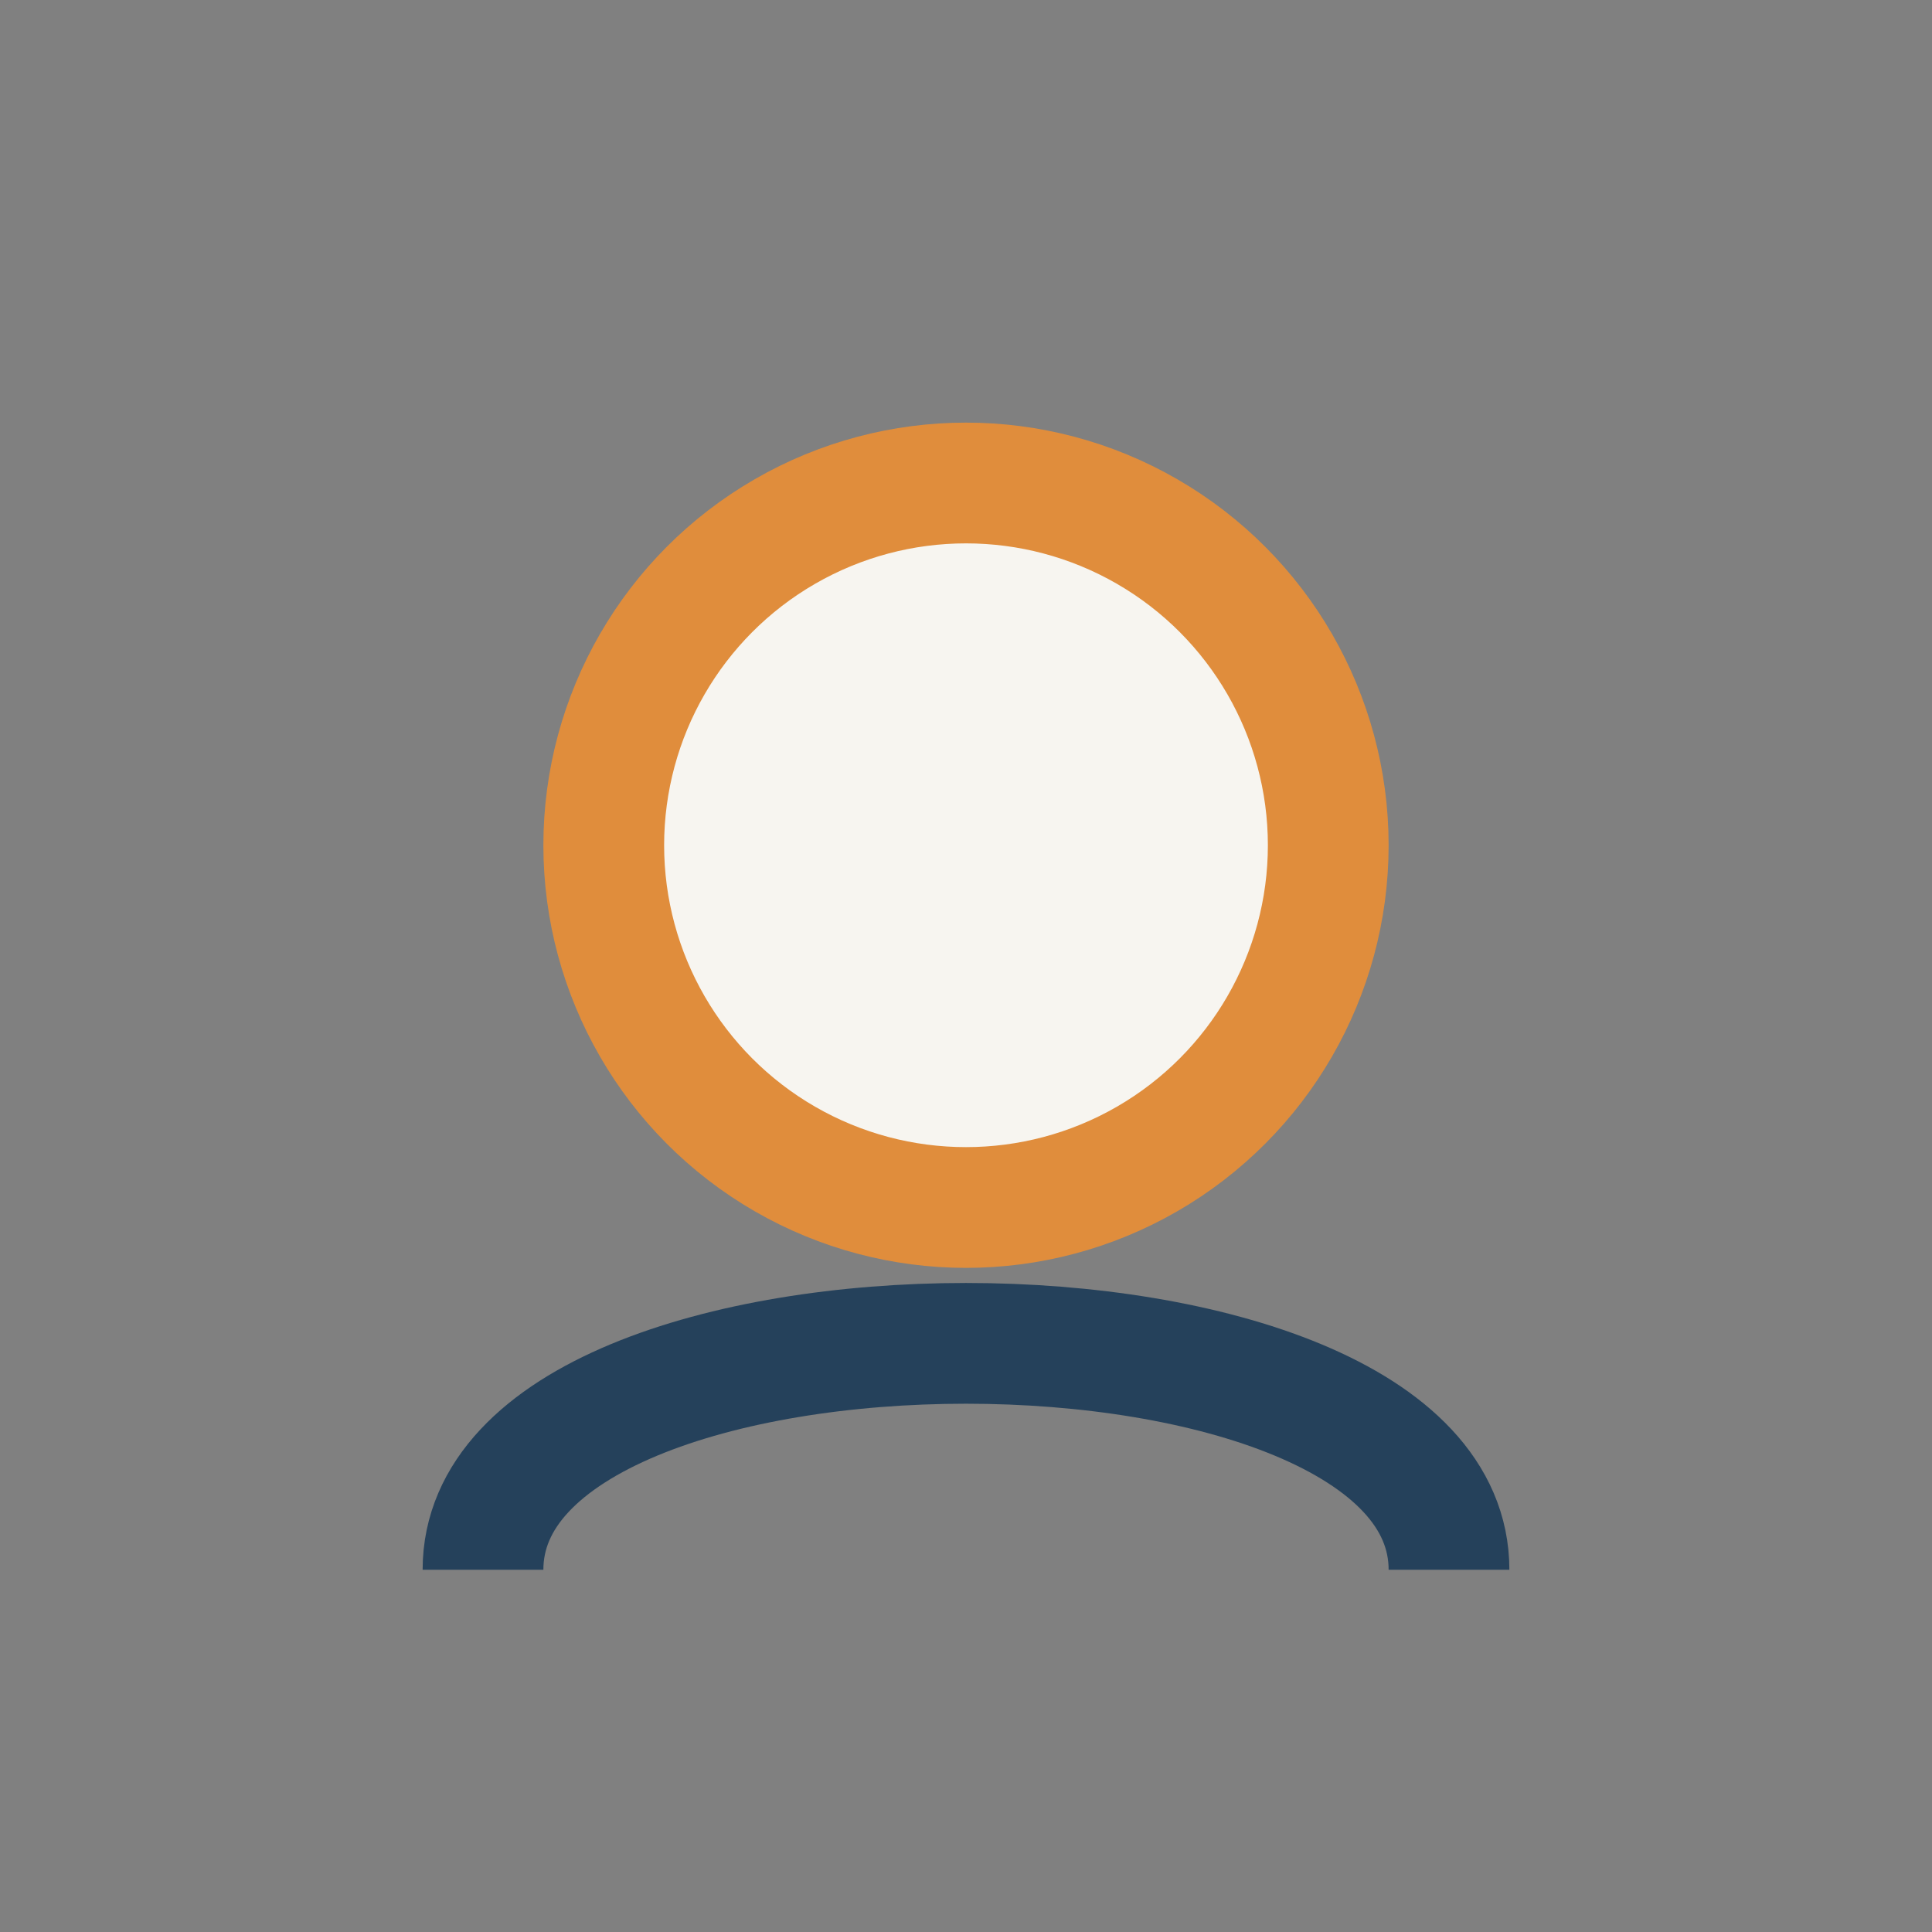
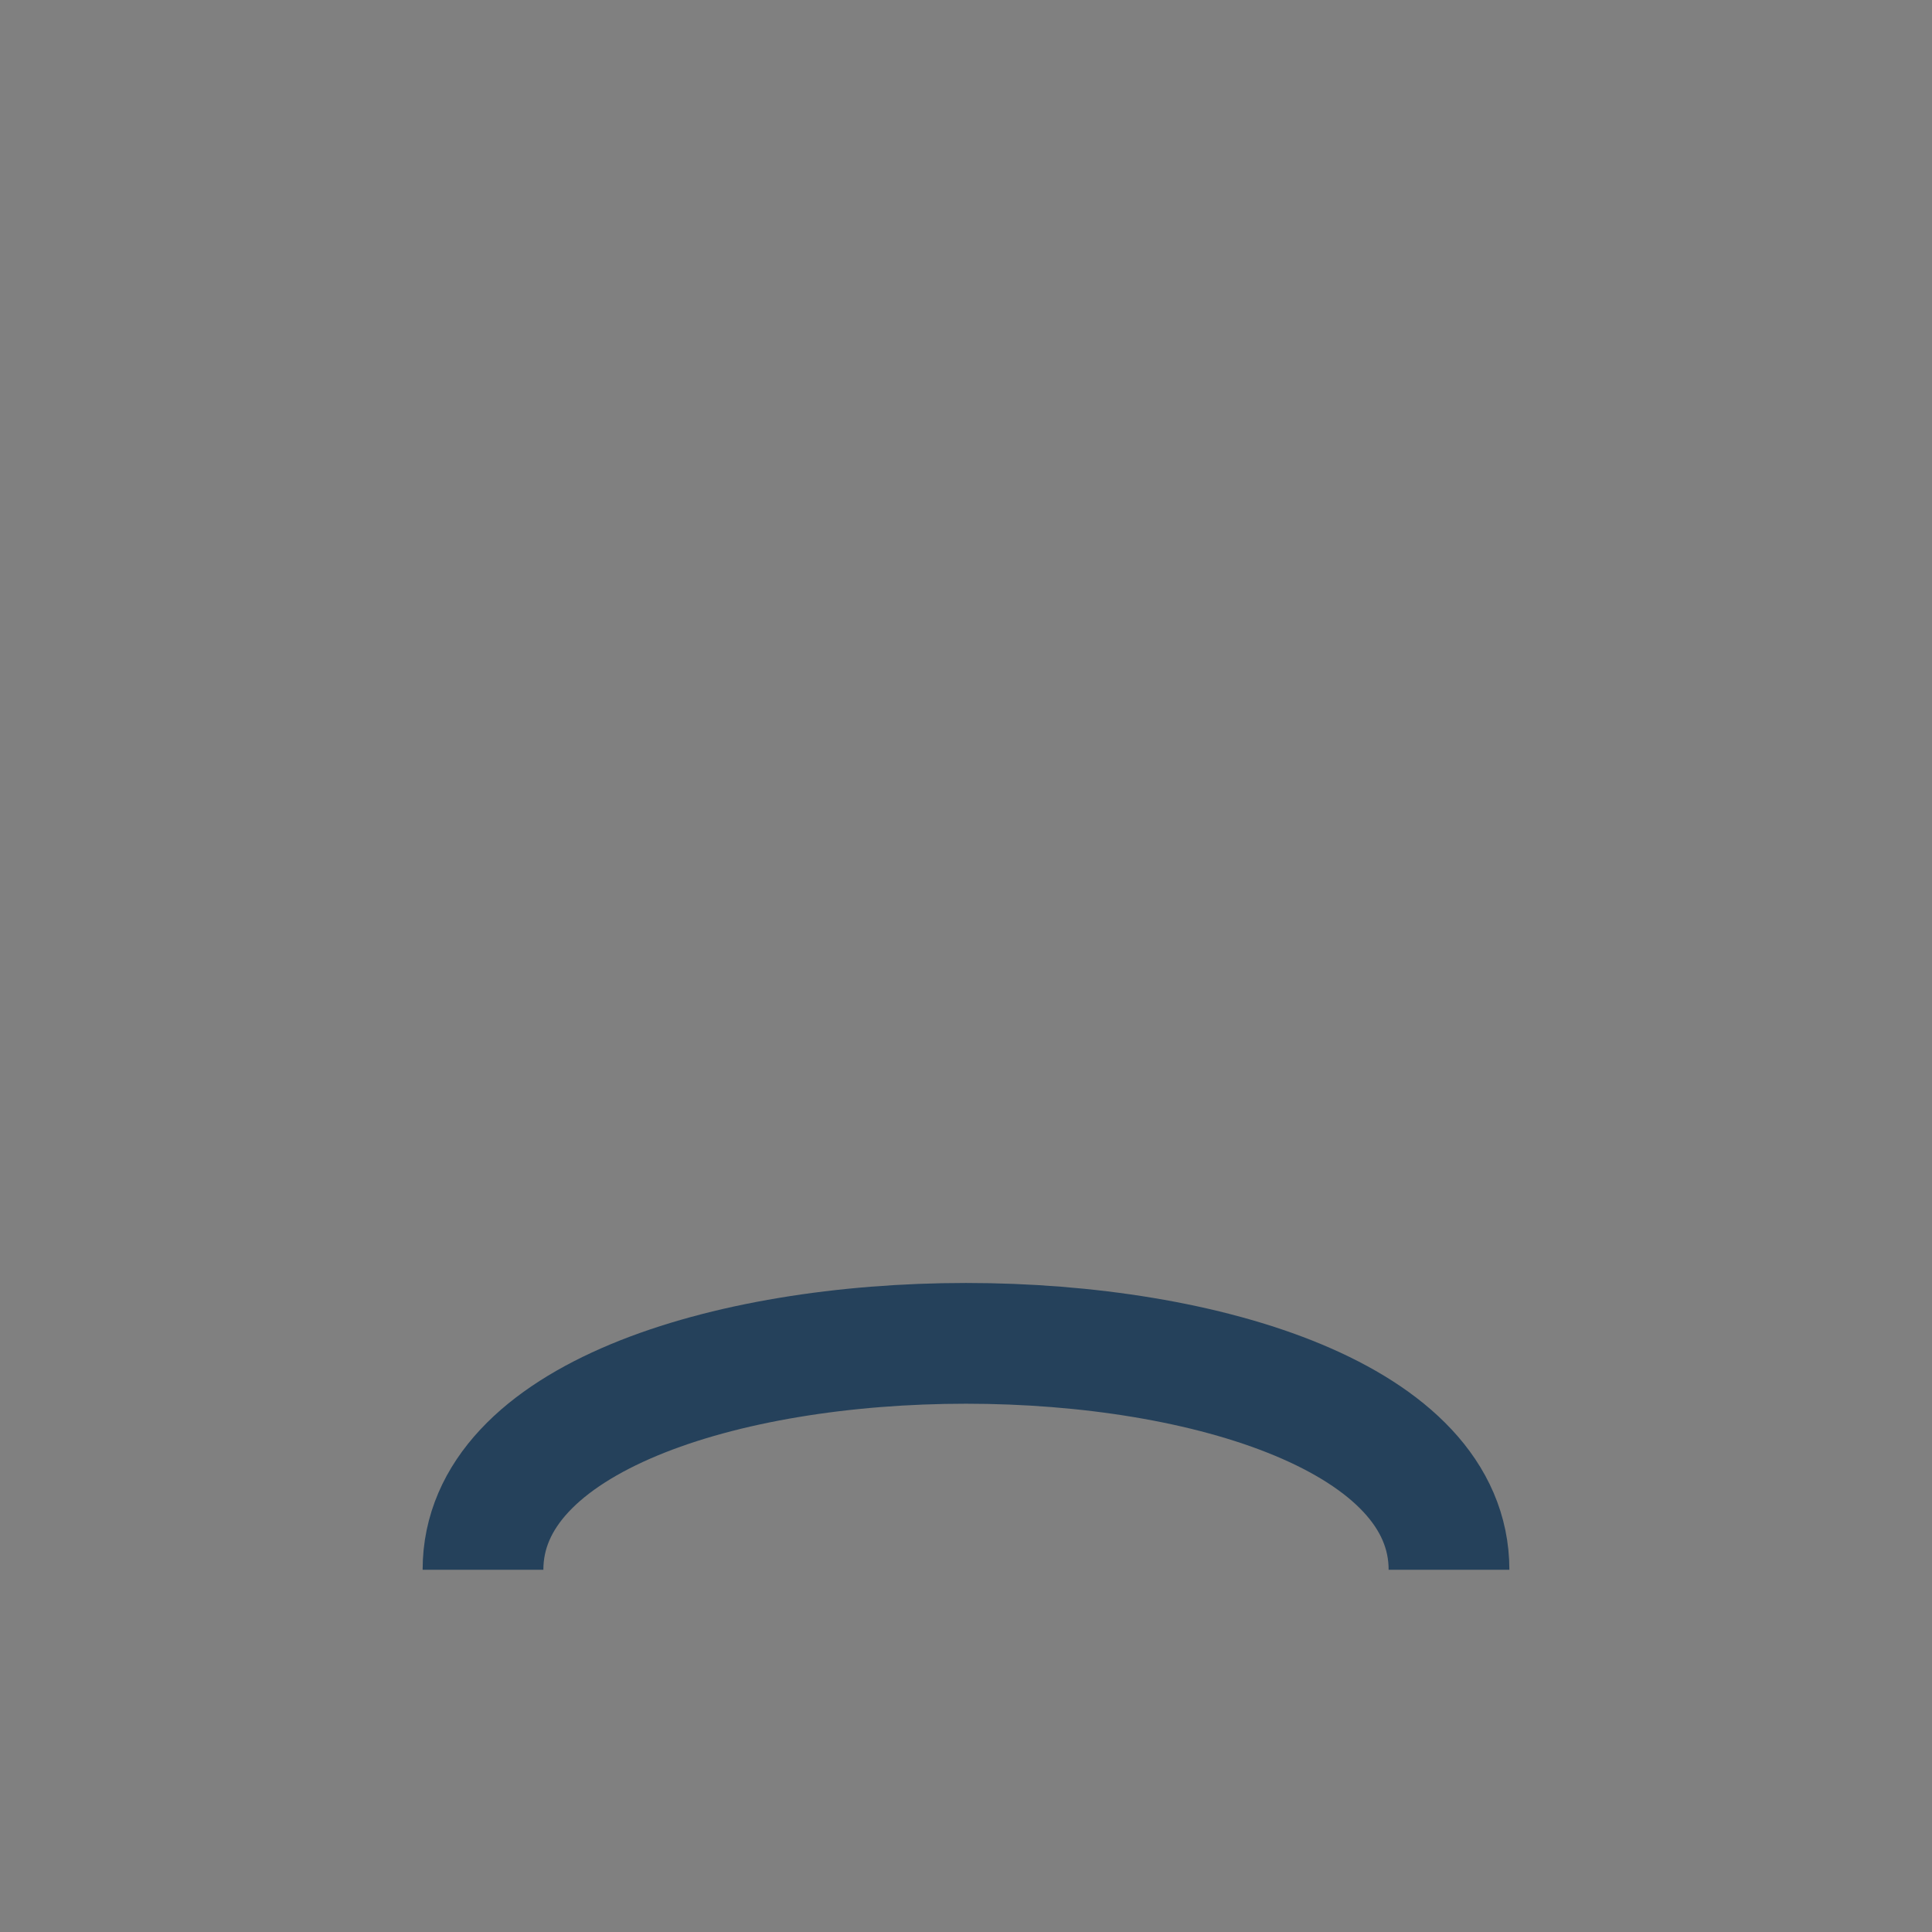
<svg xmlns="http://www.w3.org/2000/svg" width="32" height="32" viewBox="0 0 32 32">
  <rect x="0" y="0" width="32" height="32" fill="#808080" stroke="none" />
-   <circle cx="16" cy="14" r="6" stroke="#E08D3C" stroke-width="2" fill="#F7F5F0" />
  <path d="M8 26c0-5 16-5 16 0" stroke="#25415B" stroke-width="2" fill="none" />
</svg>